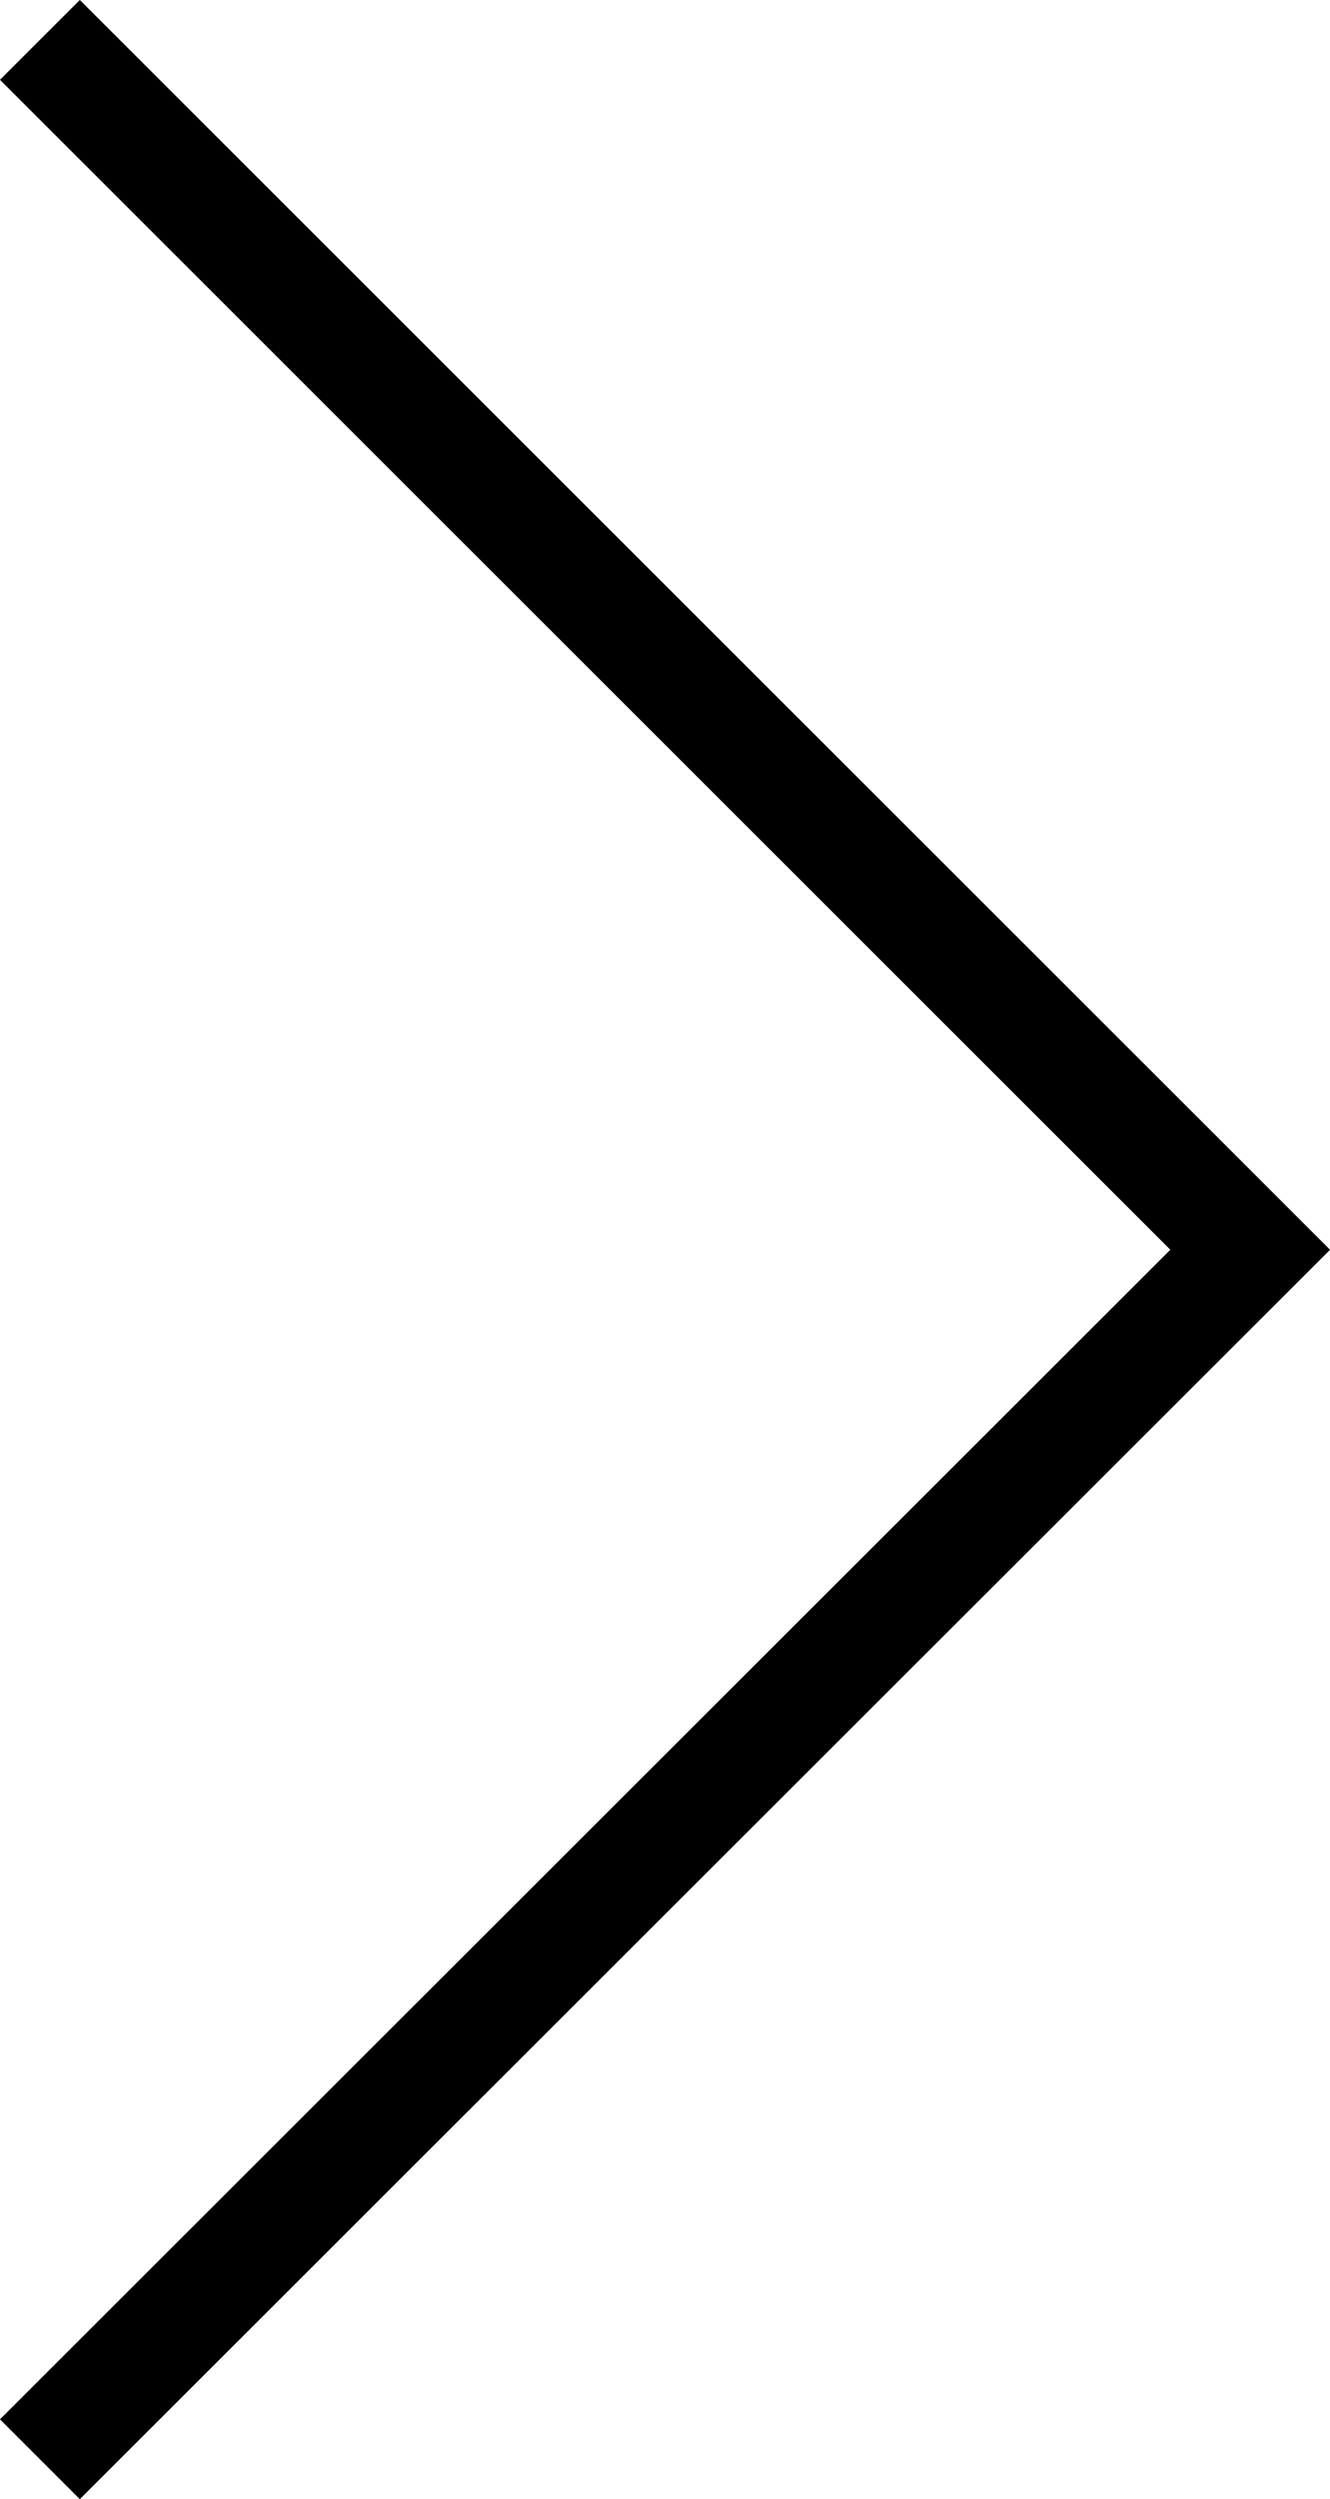
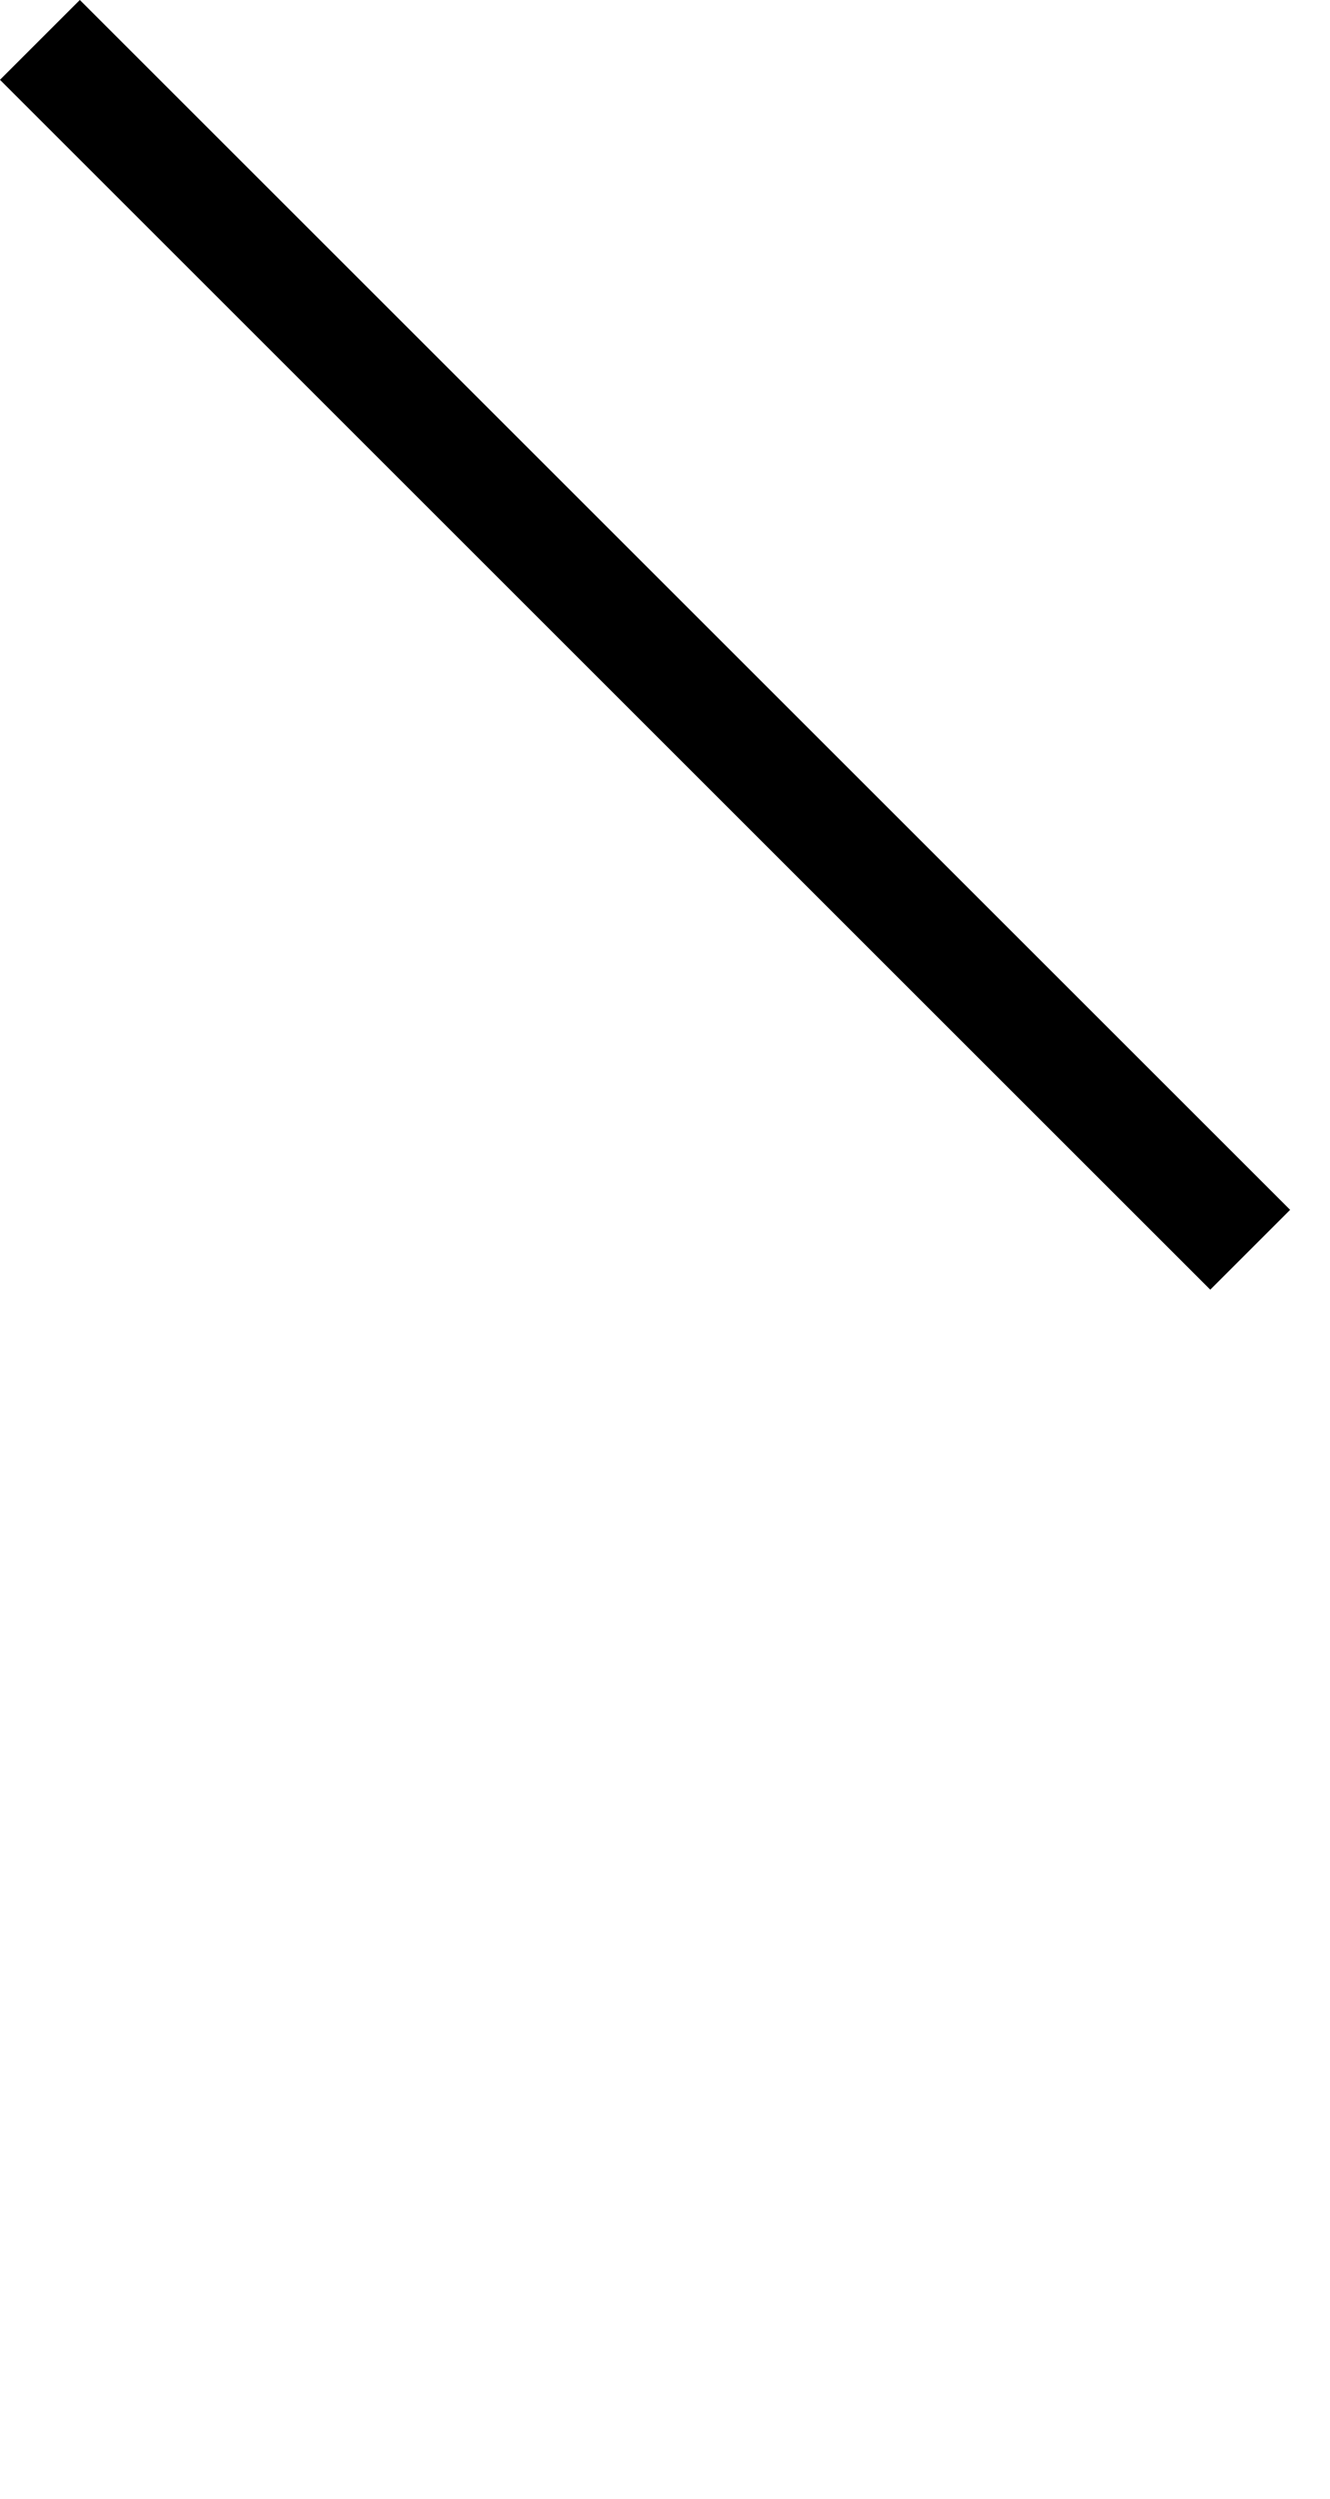
<svg xmlns="http://www.w3.org/2000/svg" viewBox="0 0 35.33 66.41">
  <g id="Camada_2" data-name="Camada 2">
-     <path d="M1.06 1.06l32.15 32.15L1.06 65.35" fill="none" stroke="#000" stroke-width="3" id="Camada_1-2" data-name="Camada 1" />
+     <path d="M1.06 1.06l32.15 32.15" fill="none" stroke="#000" stroke-width="3" id="Camada_1-2" data-name="Camada 1" />
  </g>
</svg>